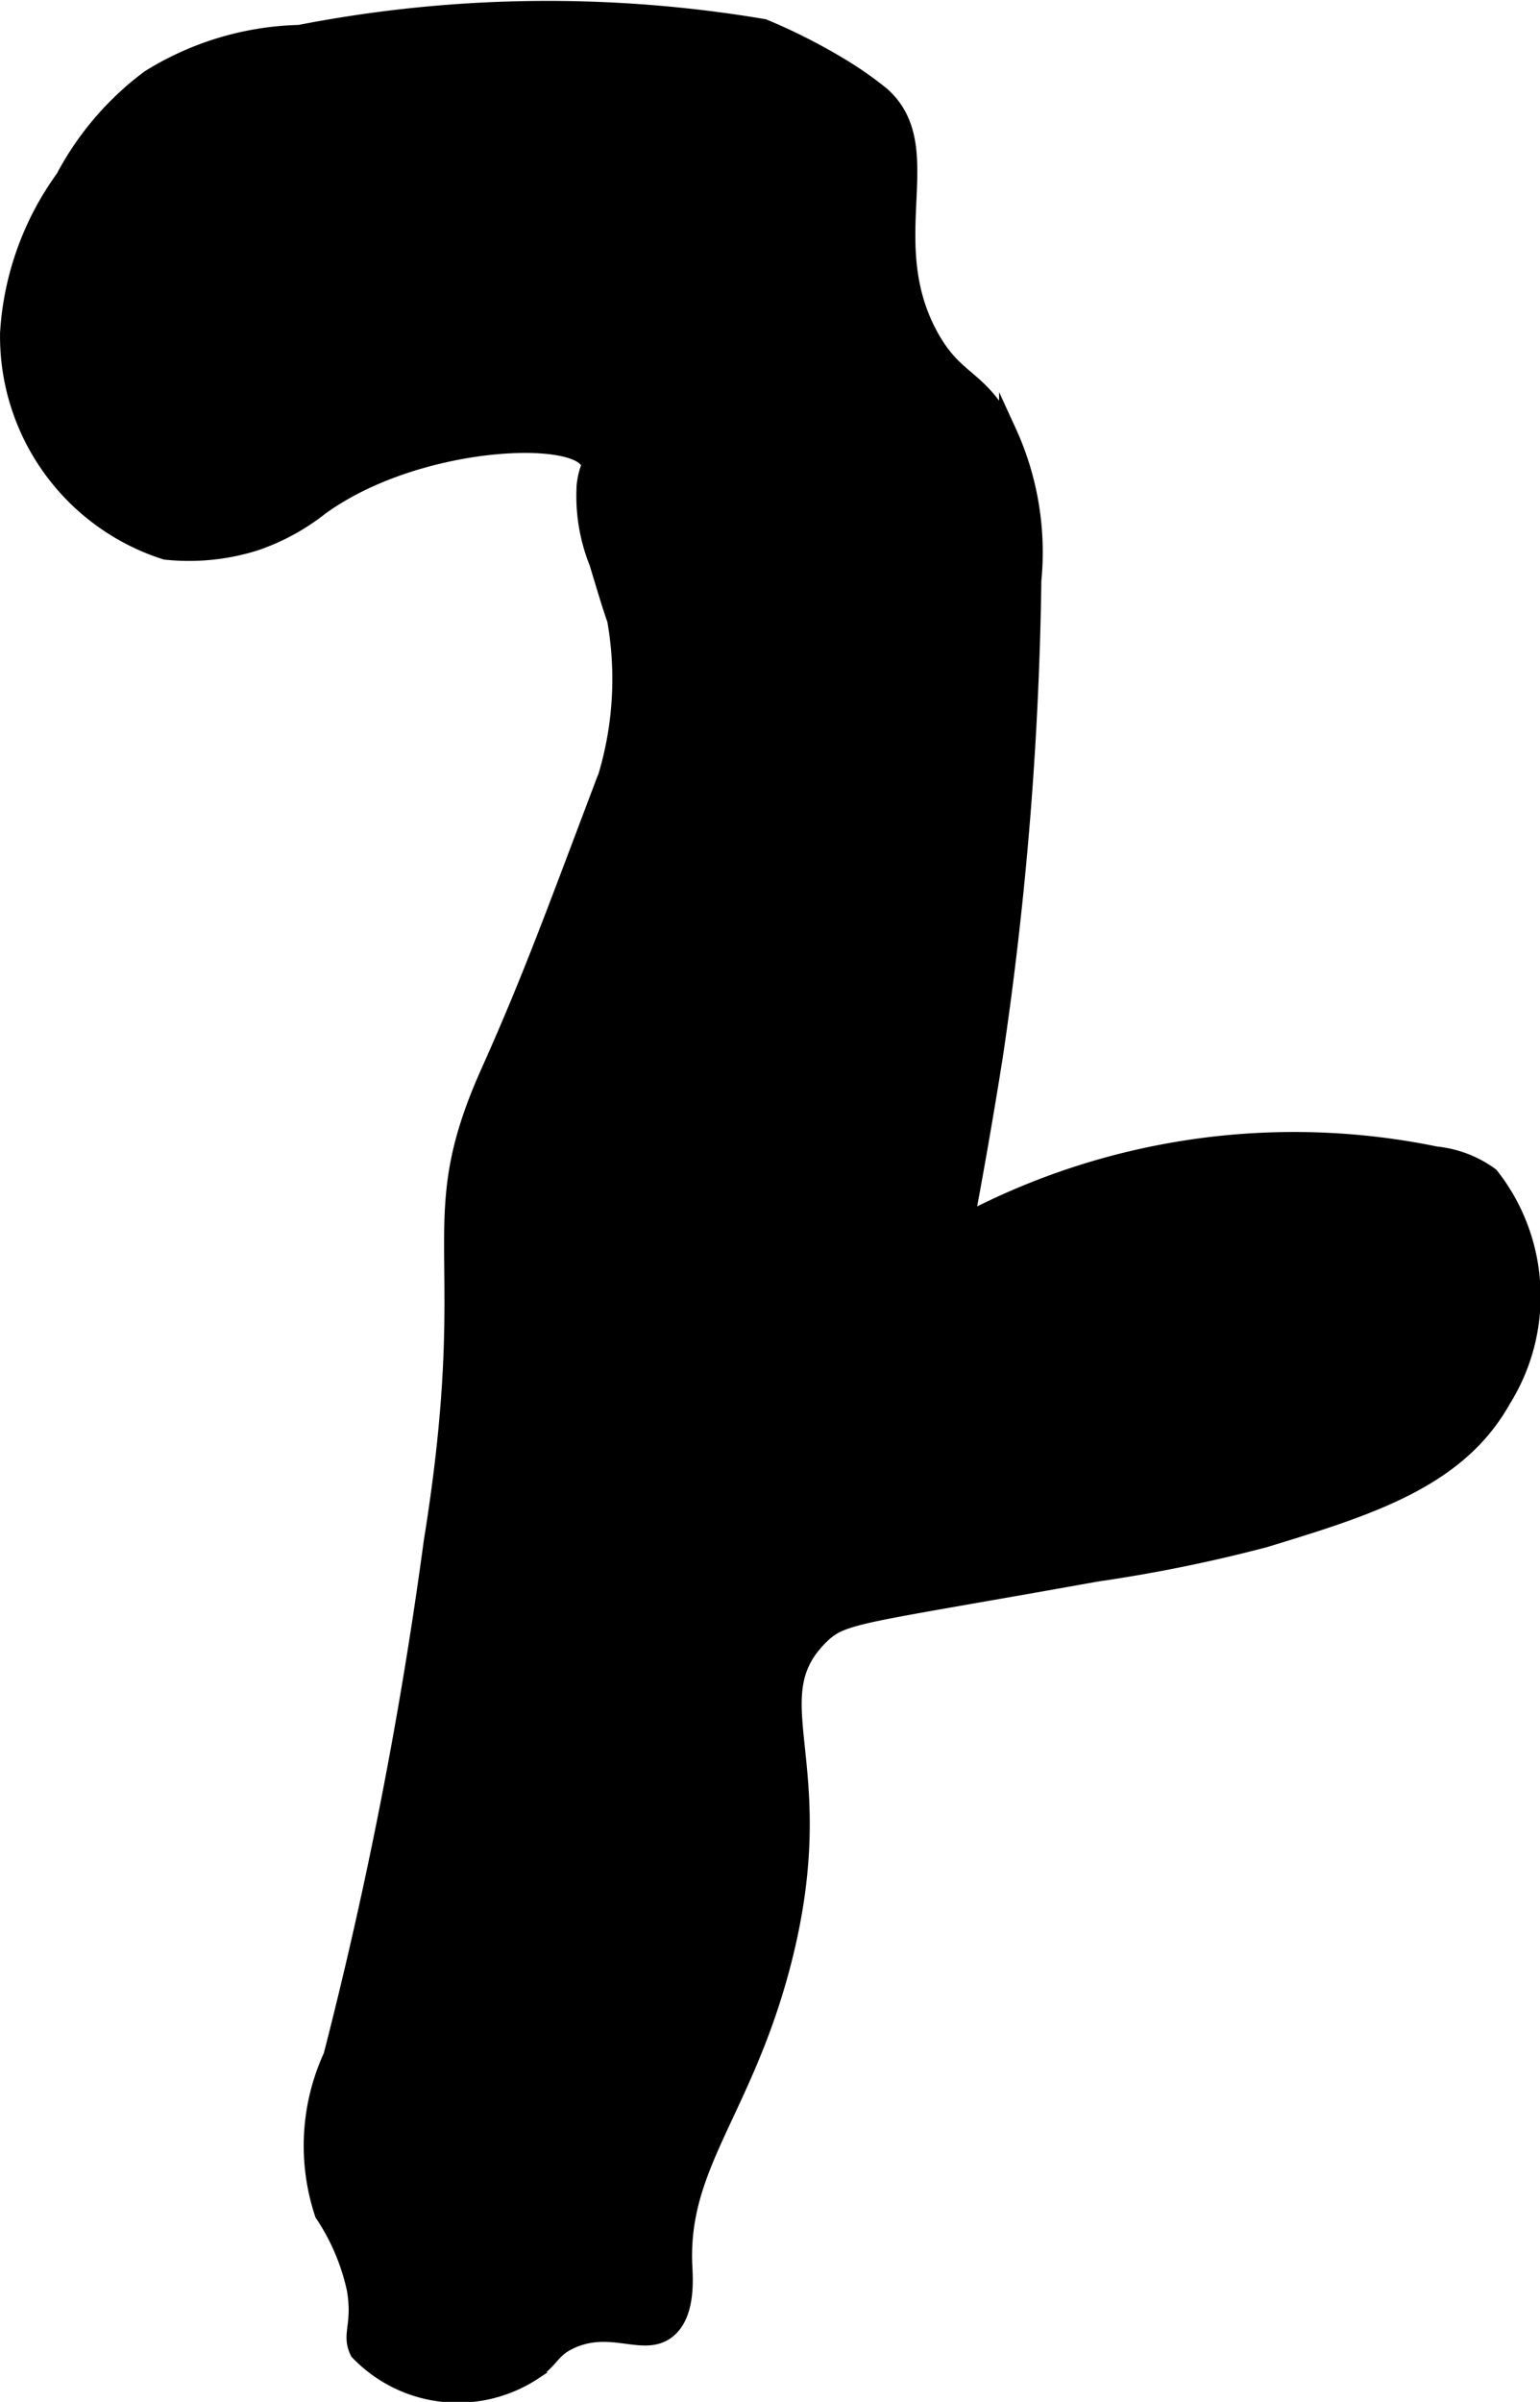
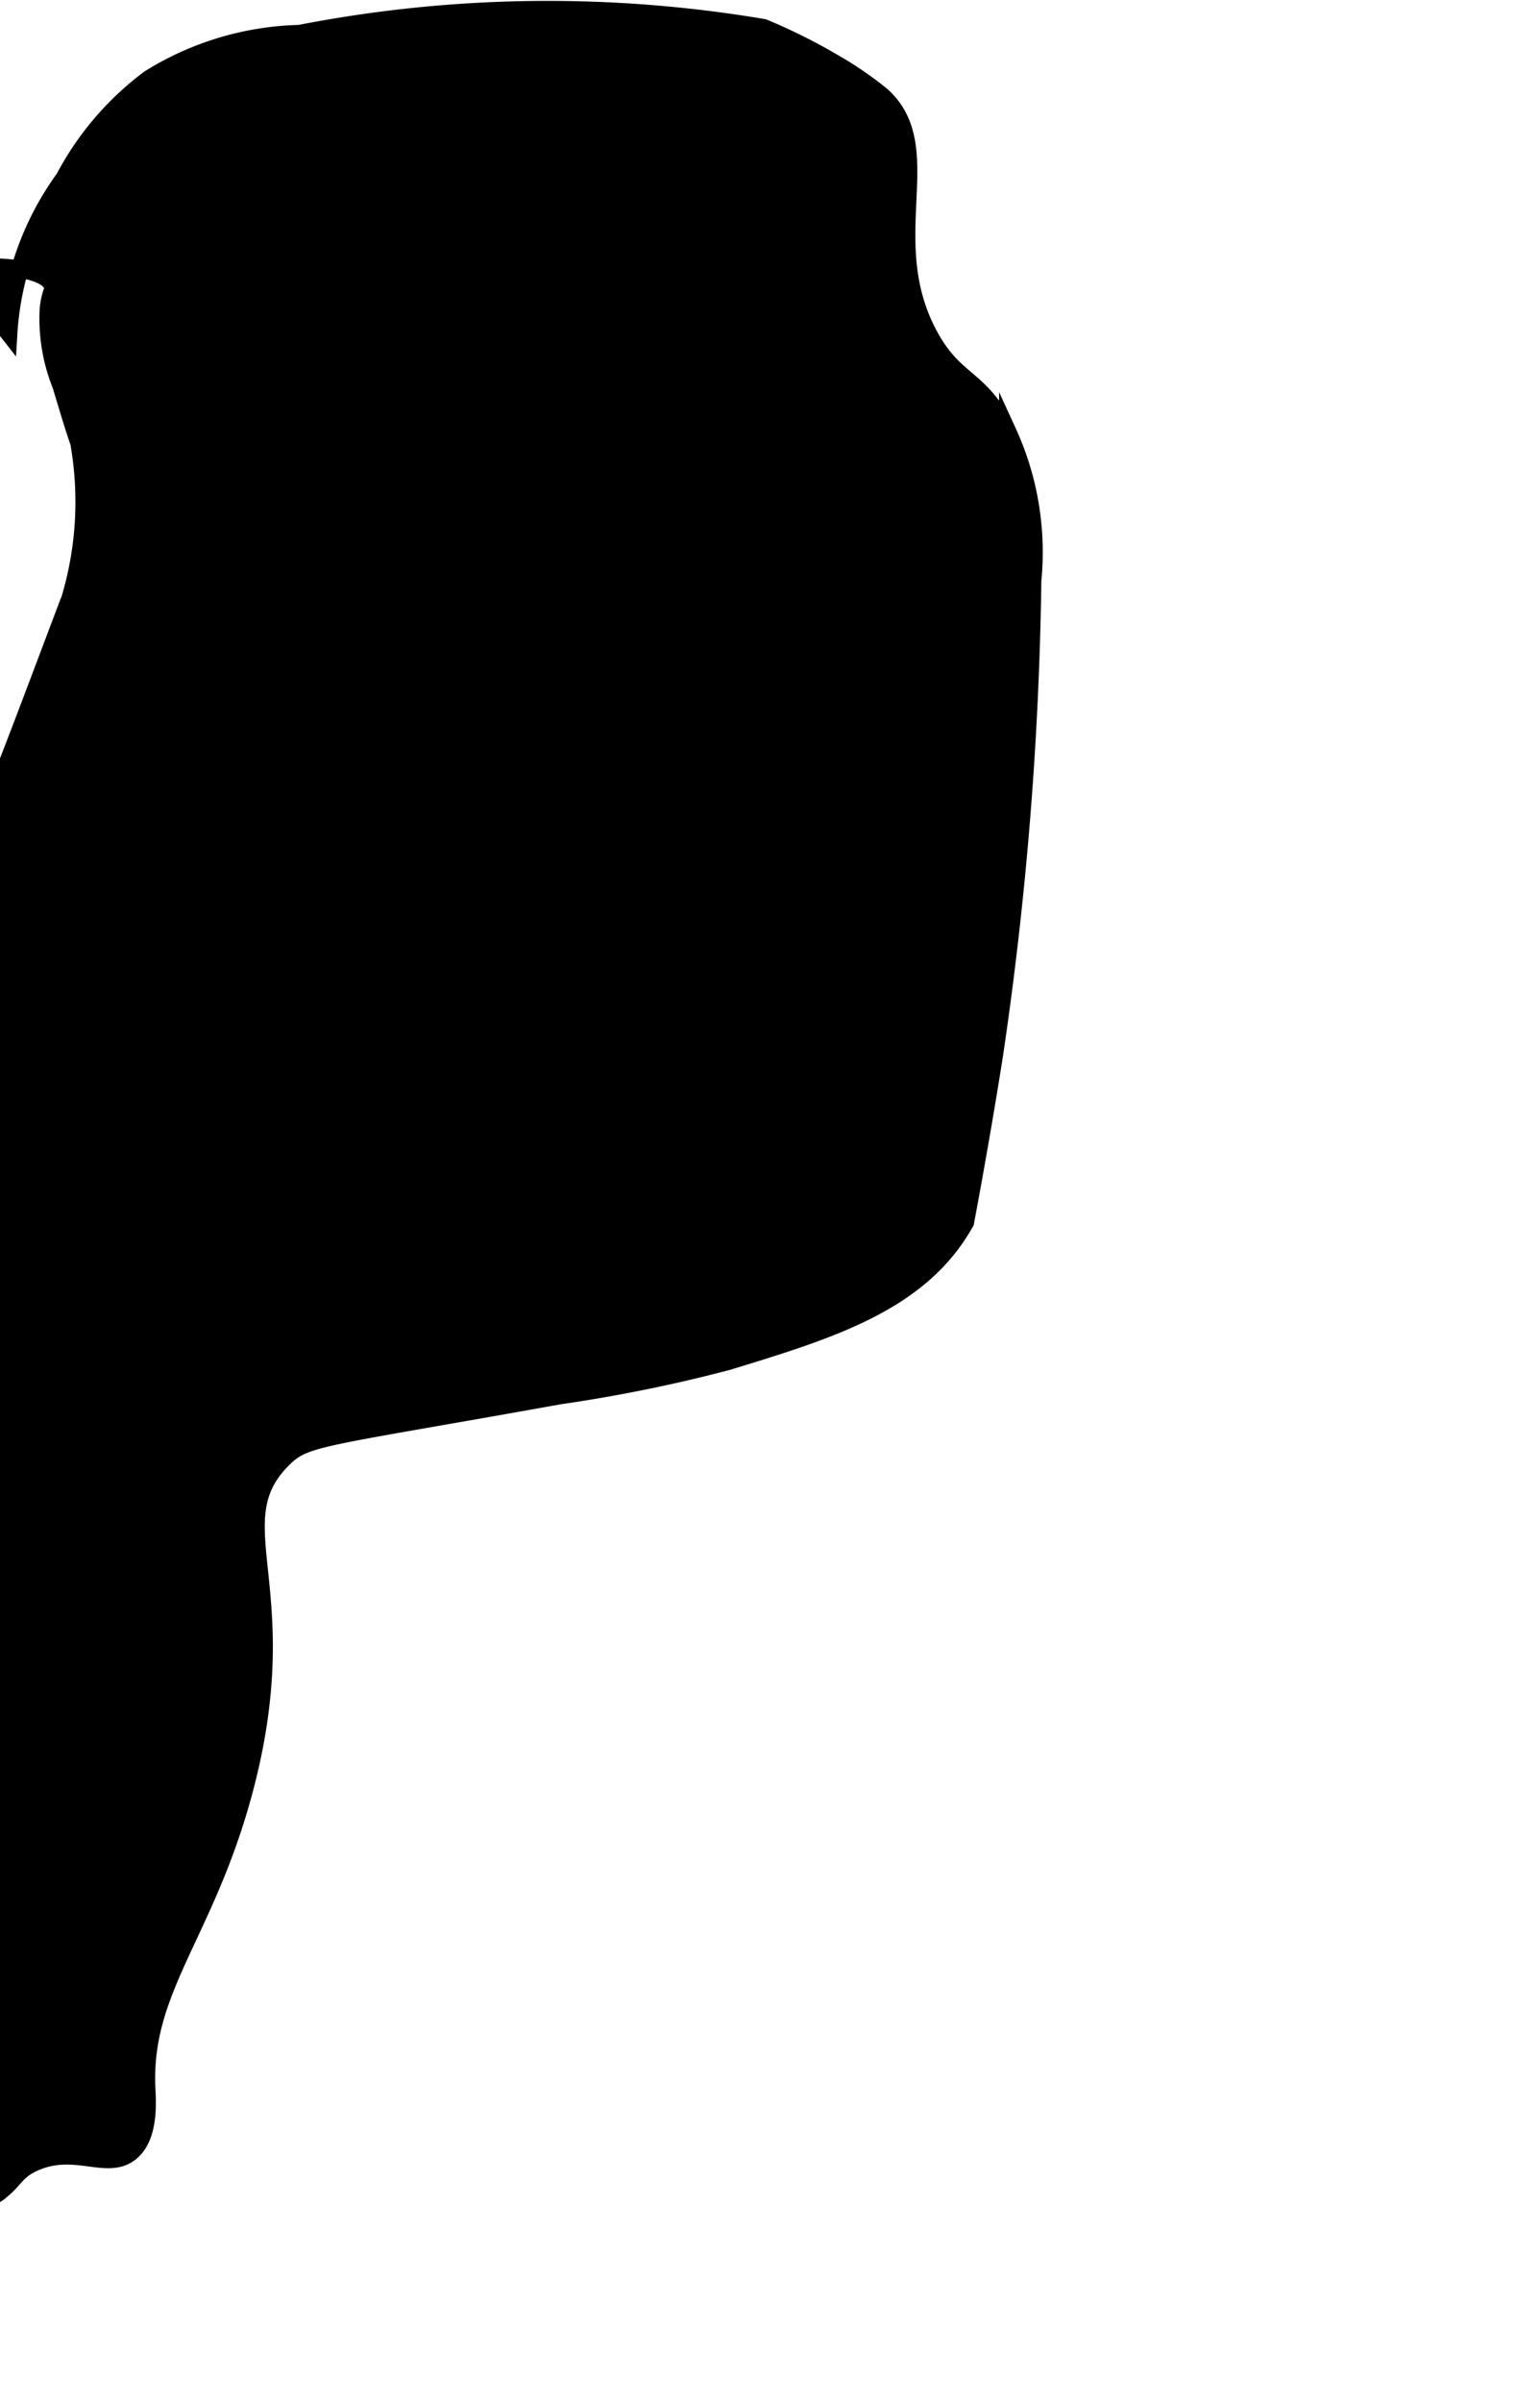
<svg xmlns="http://www.w3.org/2000/svg" version="1.1" width="4.693mm" height="7.317mm" viewBox="0 0 13.302 20.741">
  <defs>
    <style type="text/css">
      .a {
        stroke: #000;
        stroke-miterlimit: 10;
        stroke-width: 0.15px;
      }
    </style>
  </defs>
-   <path class="a" d="M2.587.29A11.198,11.198,0,0,1,6.595.239a4.912,4.912,0,0,1,.613.306,3.103,3.103,0,0,1,.409.281c.501.454-.039,1.236.409,2.068.228.423.436.348.679.835a2.492,2.492,0,0,1,.215,1.284A30.697,30.697,0,0,1,8.587,9.124c-.059.372-.141.859-.248,1.43a6.075,6.075,0,0,1,4.064-.579.959.959,0,0,1,.47.18,1.68,1.68,0,0,1,.104,1.93c-.386.693-1.16.93-2.054,1.203a12.962,12.962,0,0,1-1.452.295c-2.064.371-2.191.353-2.384.542-.569.558.127,1.11-.339,2.862-.332,1.247-.883,1.714-.843,2.579.005.111.03.432-.153.562-.201.143-.472-.076-.817.077-.172.076-.166.158-.326.271a1.187,1.187,0,0,1-1.512-.169c-.075-.153.025-.222-.026-.536a1.896,1.896,0,0,0-.278-.656,1.854,1.854,0,0,1,.075-1.361,38.417,38.417,0,0,0,.867-4.443c.411-2.545-.104-2.718.488-4.043.325-.727.505-1.207.867-2.166a2.933,2.933,0,0,0,.229-1.75c-.038-.107-.077-.236-.154-.492a1.543,1.543,0,0,1-.109-.671c.018-.146.052-.154.033-.197-.117-.273-1.503-.212-2.323.383a1.892,1.892,0,0,1-.562.306,1.901,1.901,0,0,1-.774.077A1.946,1.946,0,0,1,.075,2.876,2.536,2.536,0,0,1,.555,1.538,2.569,2.569,0,0,1,1.29.679,2.565,2.565,0,0,1,2.587.29Z" />
+   <path class="a" d="M2.587.29A11.198,11.198,0,0,1,6.595.239a4.912,4.912,0,0,1,.613.306,3.103,3.103,0,0,1,.409.281c.501.454-.039,1.236.409,2.068.228.423.436.348.679.835a2.492,2.492,0,0,1,.215,1.284A30.697,30.697,0,0,1,8.587,9.124c-.059.372-.141.859-.248,1.43c-.386.693-1.16.93-2.054,1.203a12.962,12.962,0,0,1-1.452.295c-2.064.371-2.191.353-2.384.542-.569.558.127,1.11-.339,2.862-.332,1.247-.883,1.714-.843,2.579.005.111.03.432-.153.562-.201.143-.472-.076-.817.077-.172.076-.166.158-.326.271a1.187,1.187,0,0,1-1.512-.169c-.075-.153.025-.222-.026-.536a1.896,1.896,0,0,0-.278-.656,1.854,1.854,0,0,1,.075-1.361,38.417,38.417,0,0,0,.867-4.443c.411-2.545-.104-2.718.488-4.043.325-.727.505-1.207.867-2.166a2.933,2.933,0,0,0,.229-1.75c-.038-.107-.077-.236-.154-.492a1.543,1.543,0,0,1-.109-.671c.018-.146.052-.154.033-.197-.117-.273-1.503-.212-2.323.383a1.892,1.892,0,0,1-.562.306,1.901,1.901,0,0,1-.774.077A1.946,1.946,0,0,1,.075,2.876,2.536,2.536,0,0,1,.555,1.538,2.569,2.569,0,0,1,1.29.679,2.565,2.565,0,0,1,2.587.29Z" />
</svg>